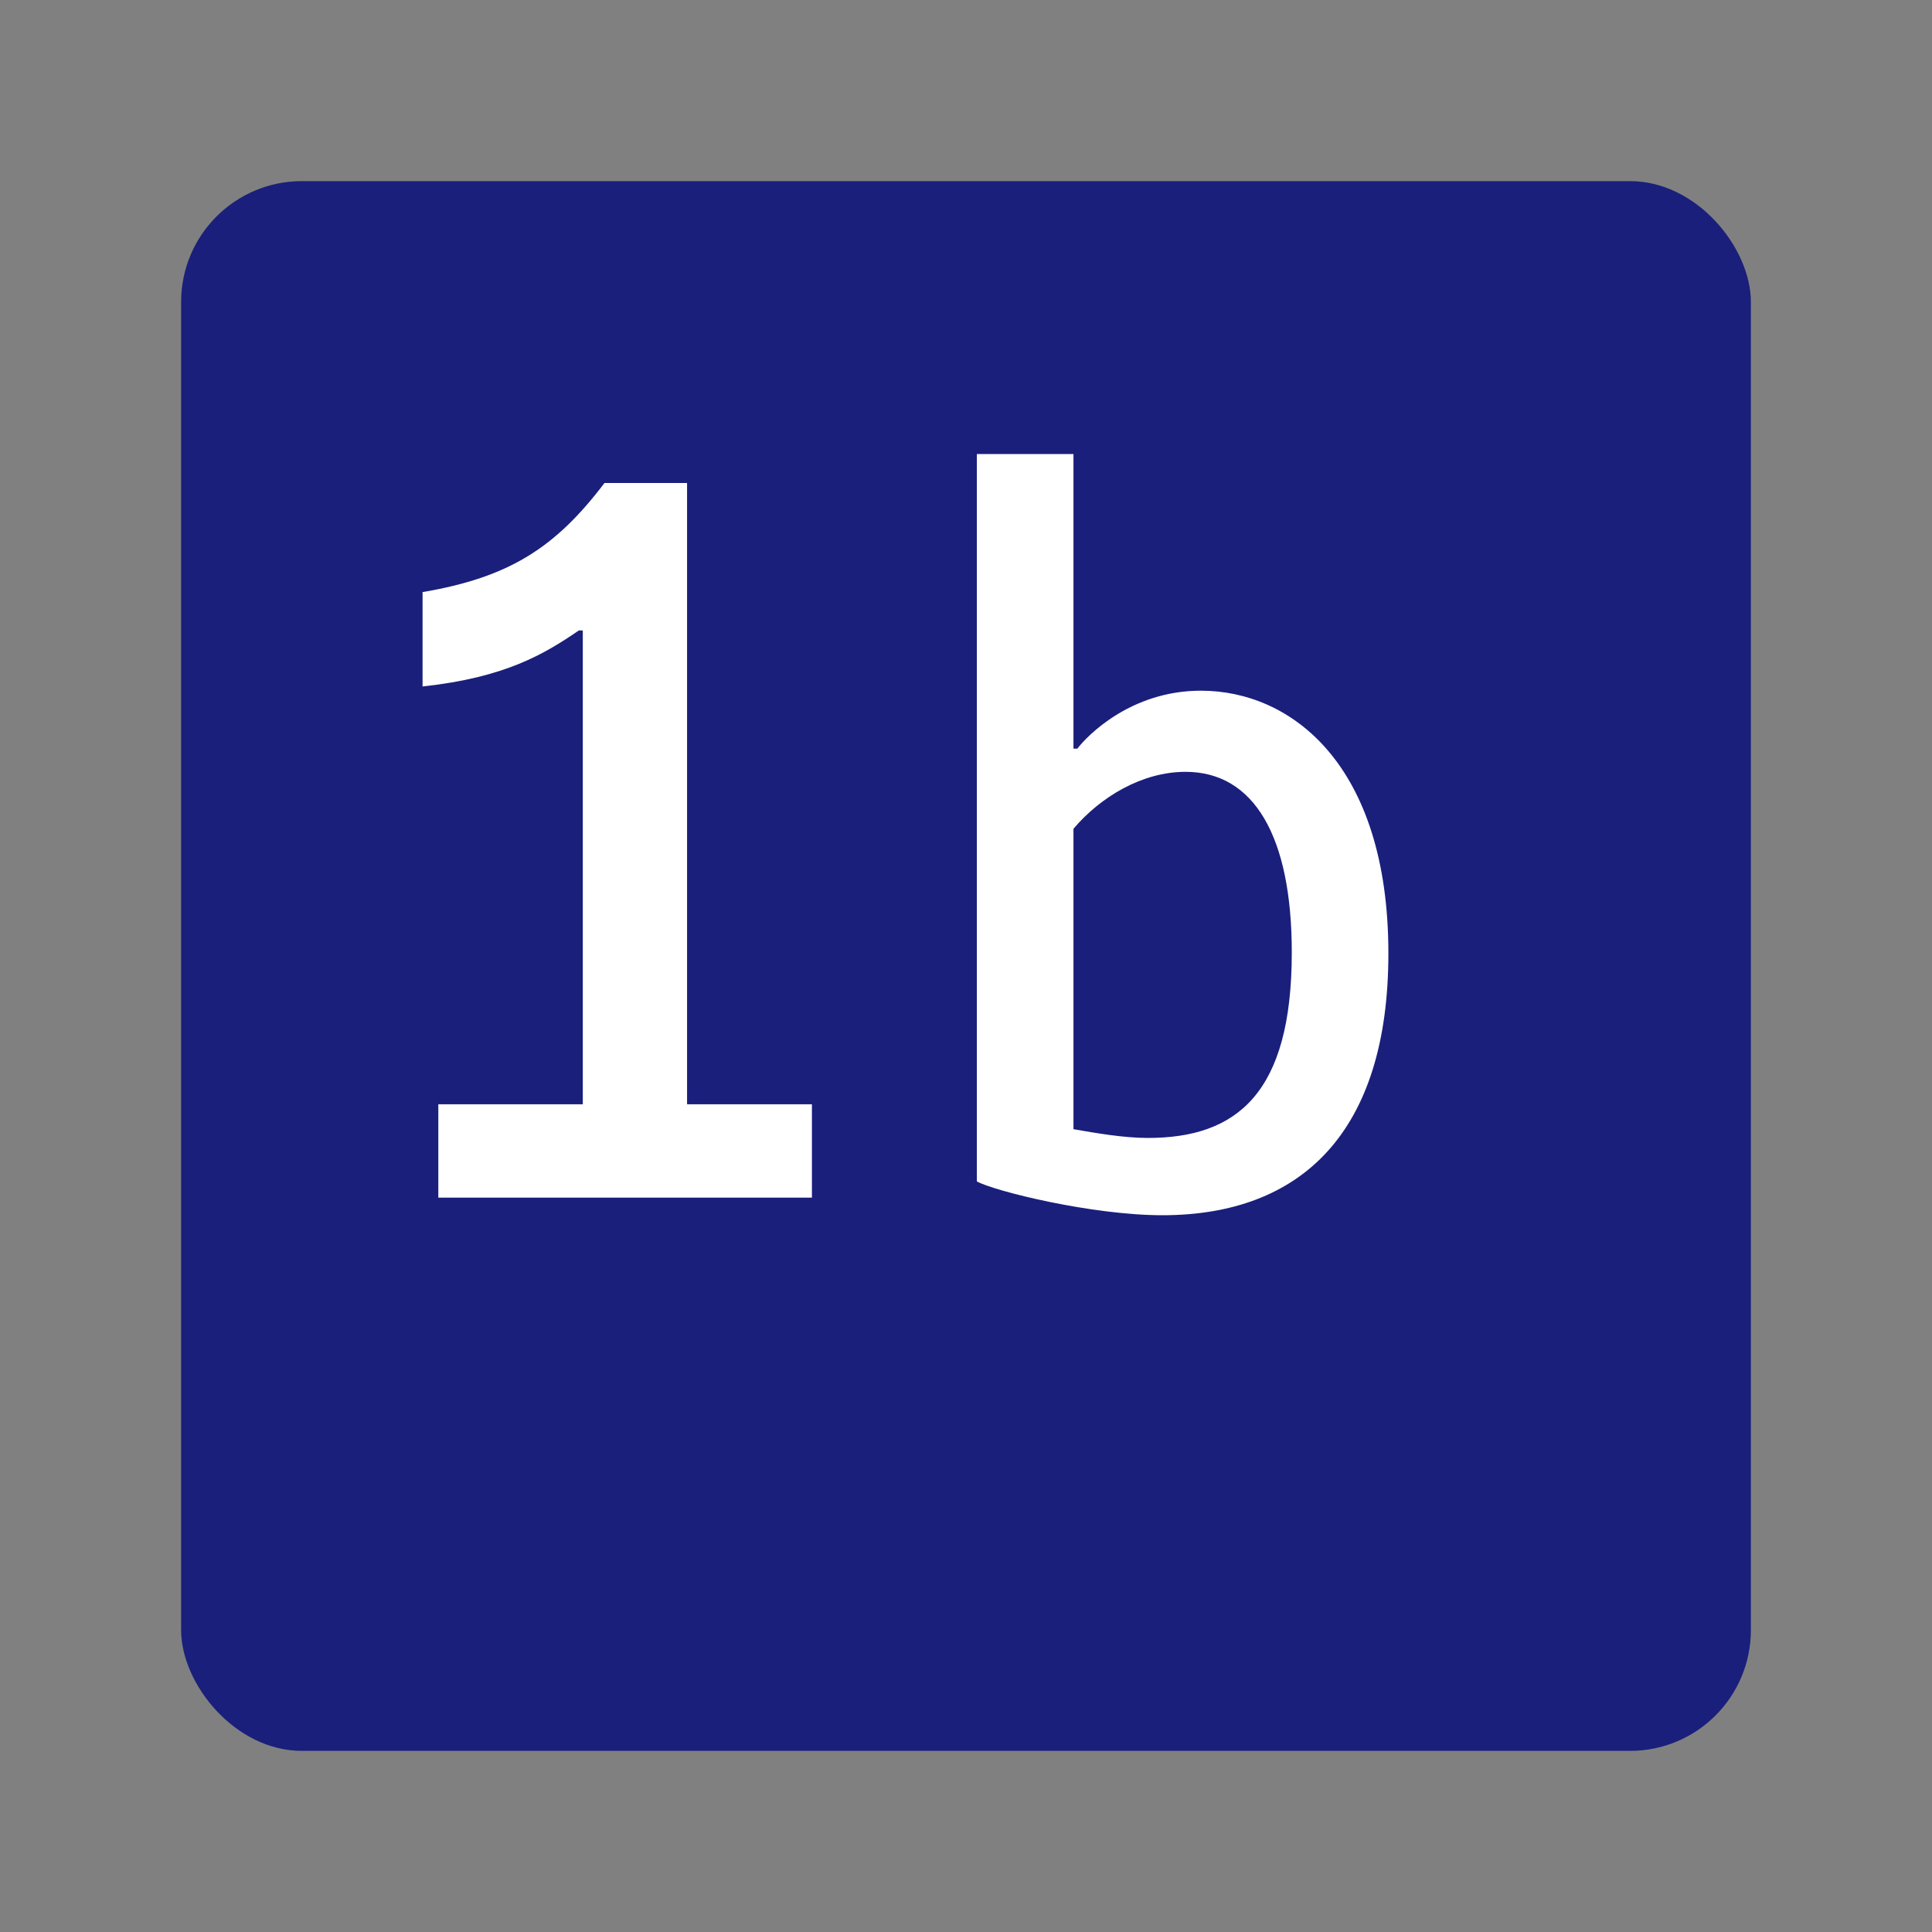
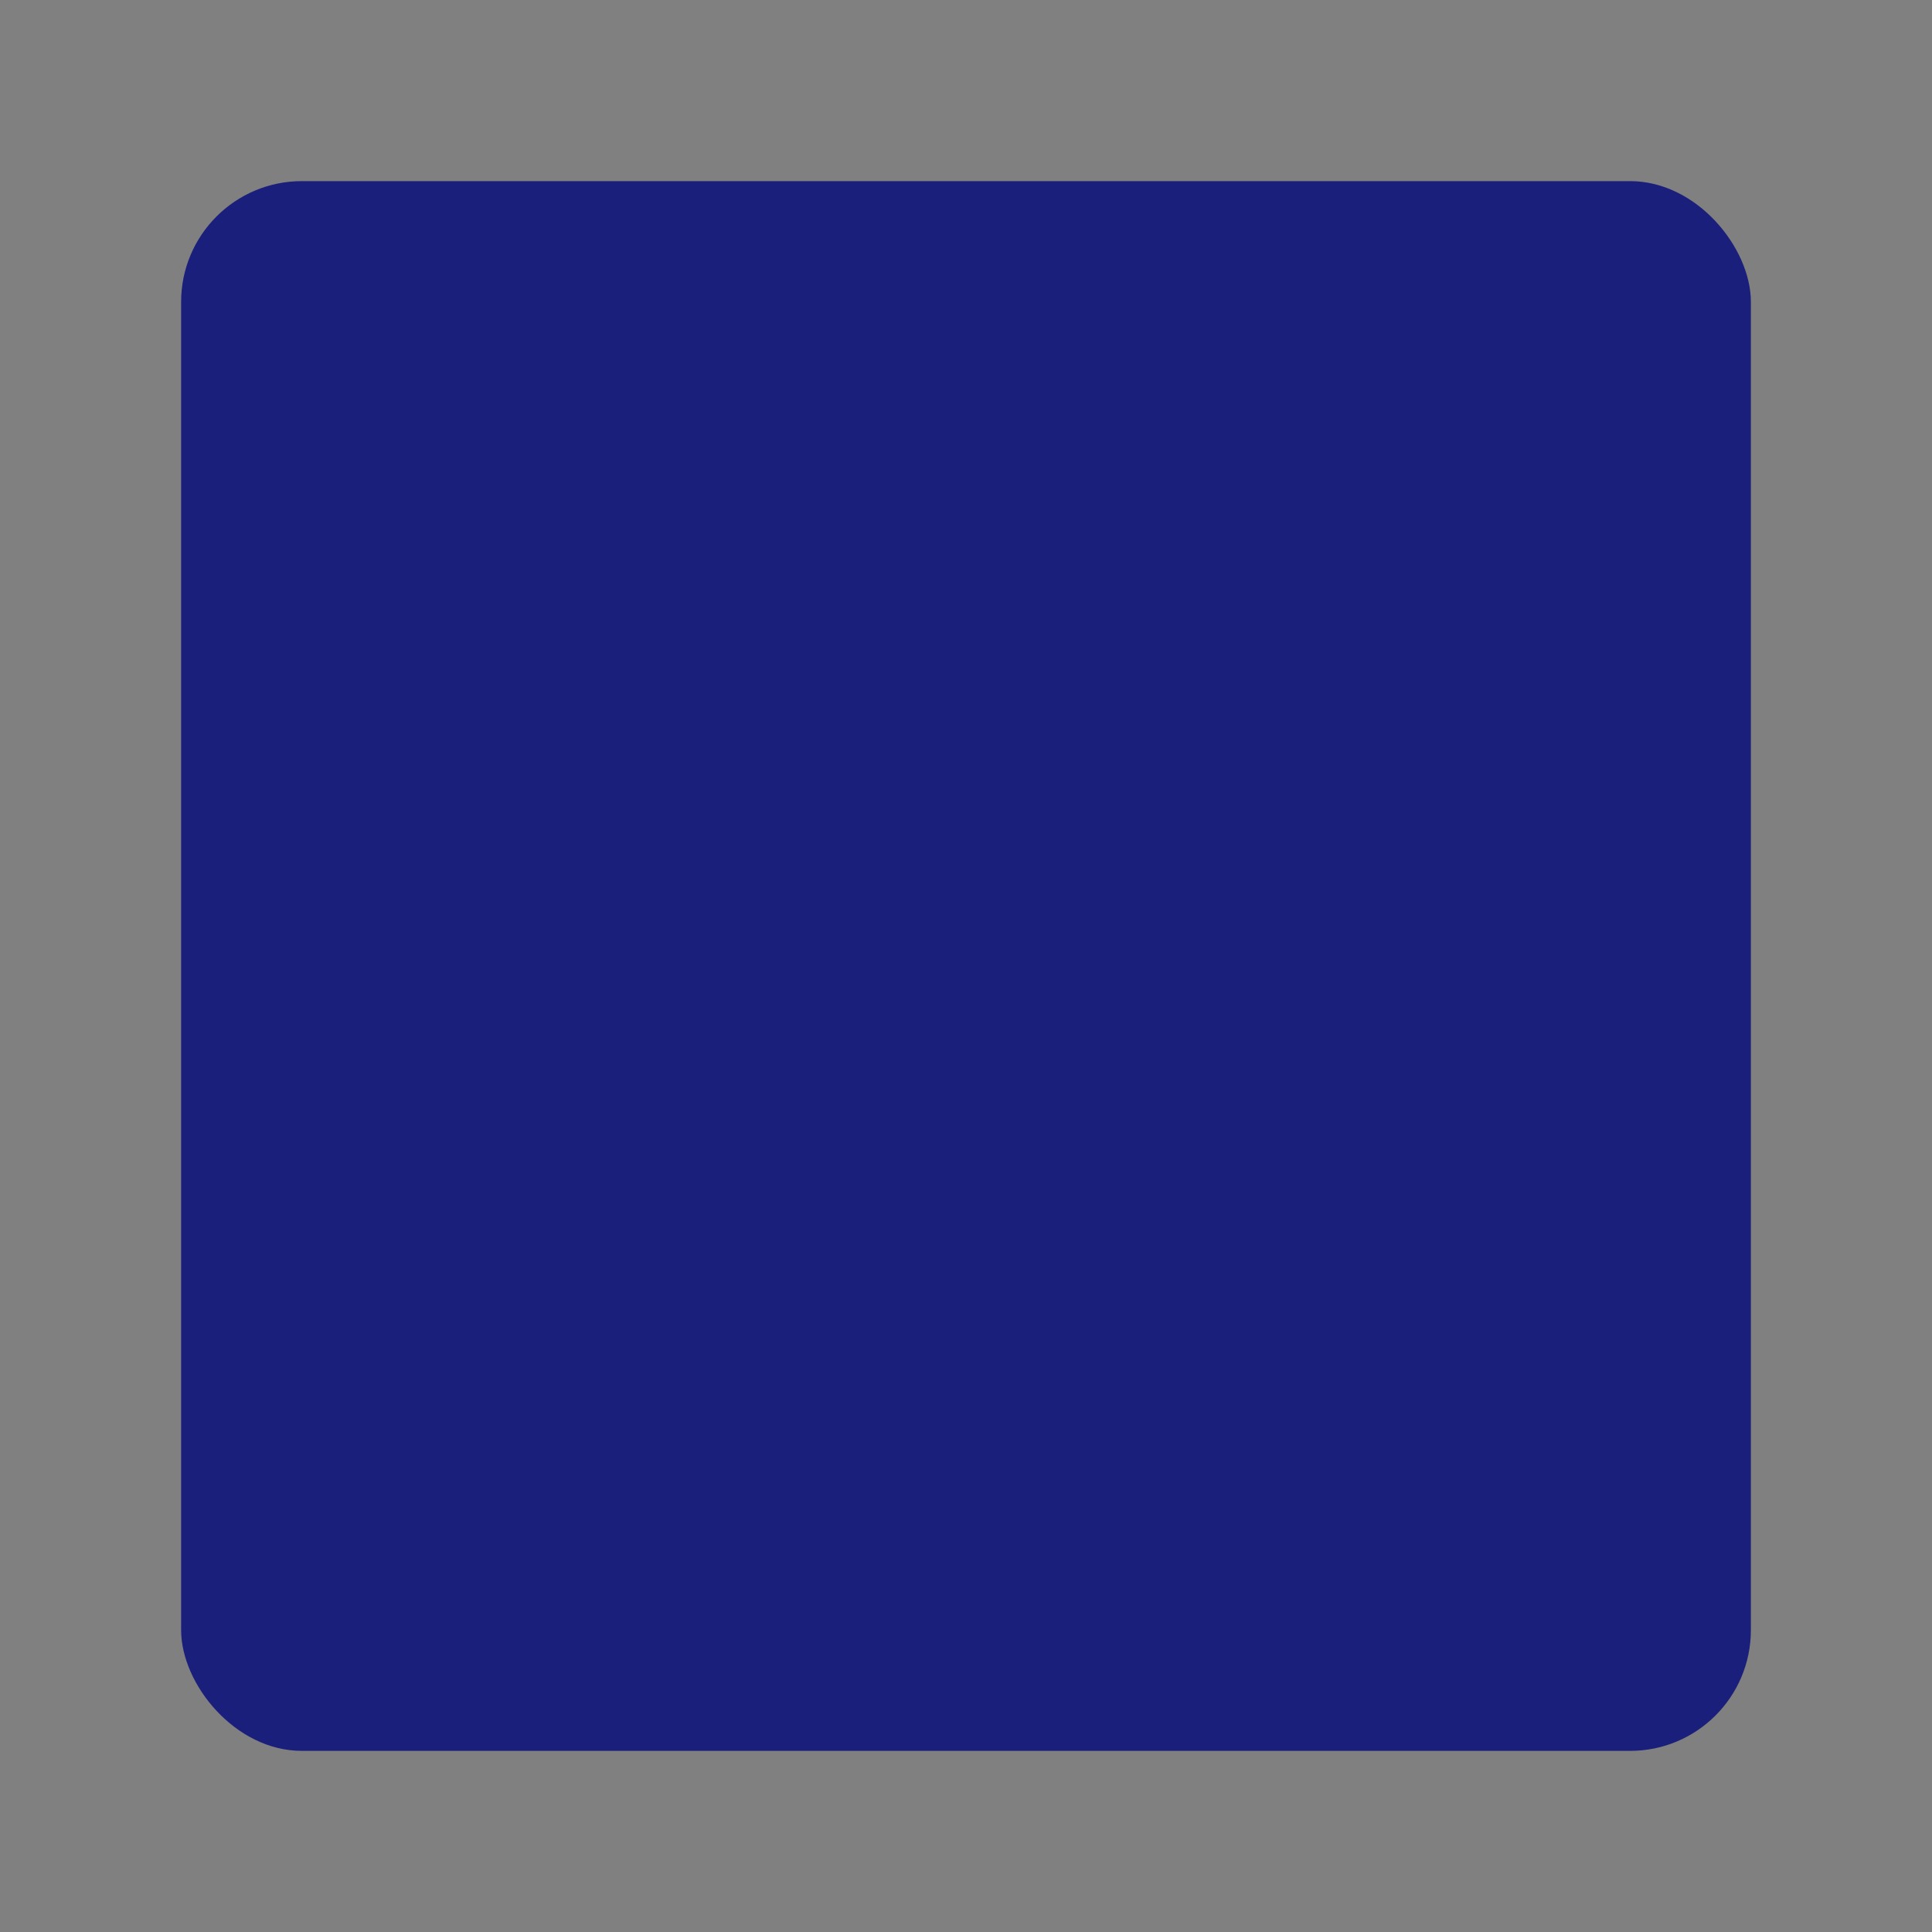
<svg xmlns="http://www.w3.org/2000/svg" width="32" height="32" fill="none">
  <rect width="100%" height="100%" fill="#808080" stroke="none" />
  <rect width="26" height="26" x="3" y="3" fill="#1A1F7C" rx="2" />
-   <path fill="#fff" fill-rule="evenodd" d="M22.996 15.792c0 2.96-1.44 4.336-3.744 4.336-1.168 0-2.784-.4-3.072-.56V7.52h1.6v4.88h.064c.16-.209.88-.96 2.048-.96 1.488 0 3.104 1.216 3.104 4.352m-5.216-2.065v4.976c.368.064.832.145 1.232.145 1.472 0 2.384-.736 2.384-3.072 0-1.92-.624-2.992-1.76-2.992-.72 0-1.408.415-1.856.943m-4.332 6.11H7.26V18.29h2.393v-7.848h-.065c-.57.39-1.221.781-2.589.928V9.807C8.433 9.563 9.198 9.074 10.012 8h1.368v10.29h2.068z" clip-rule="evenodd" />
</svg>